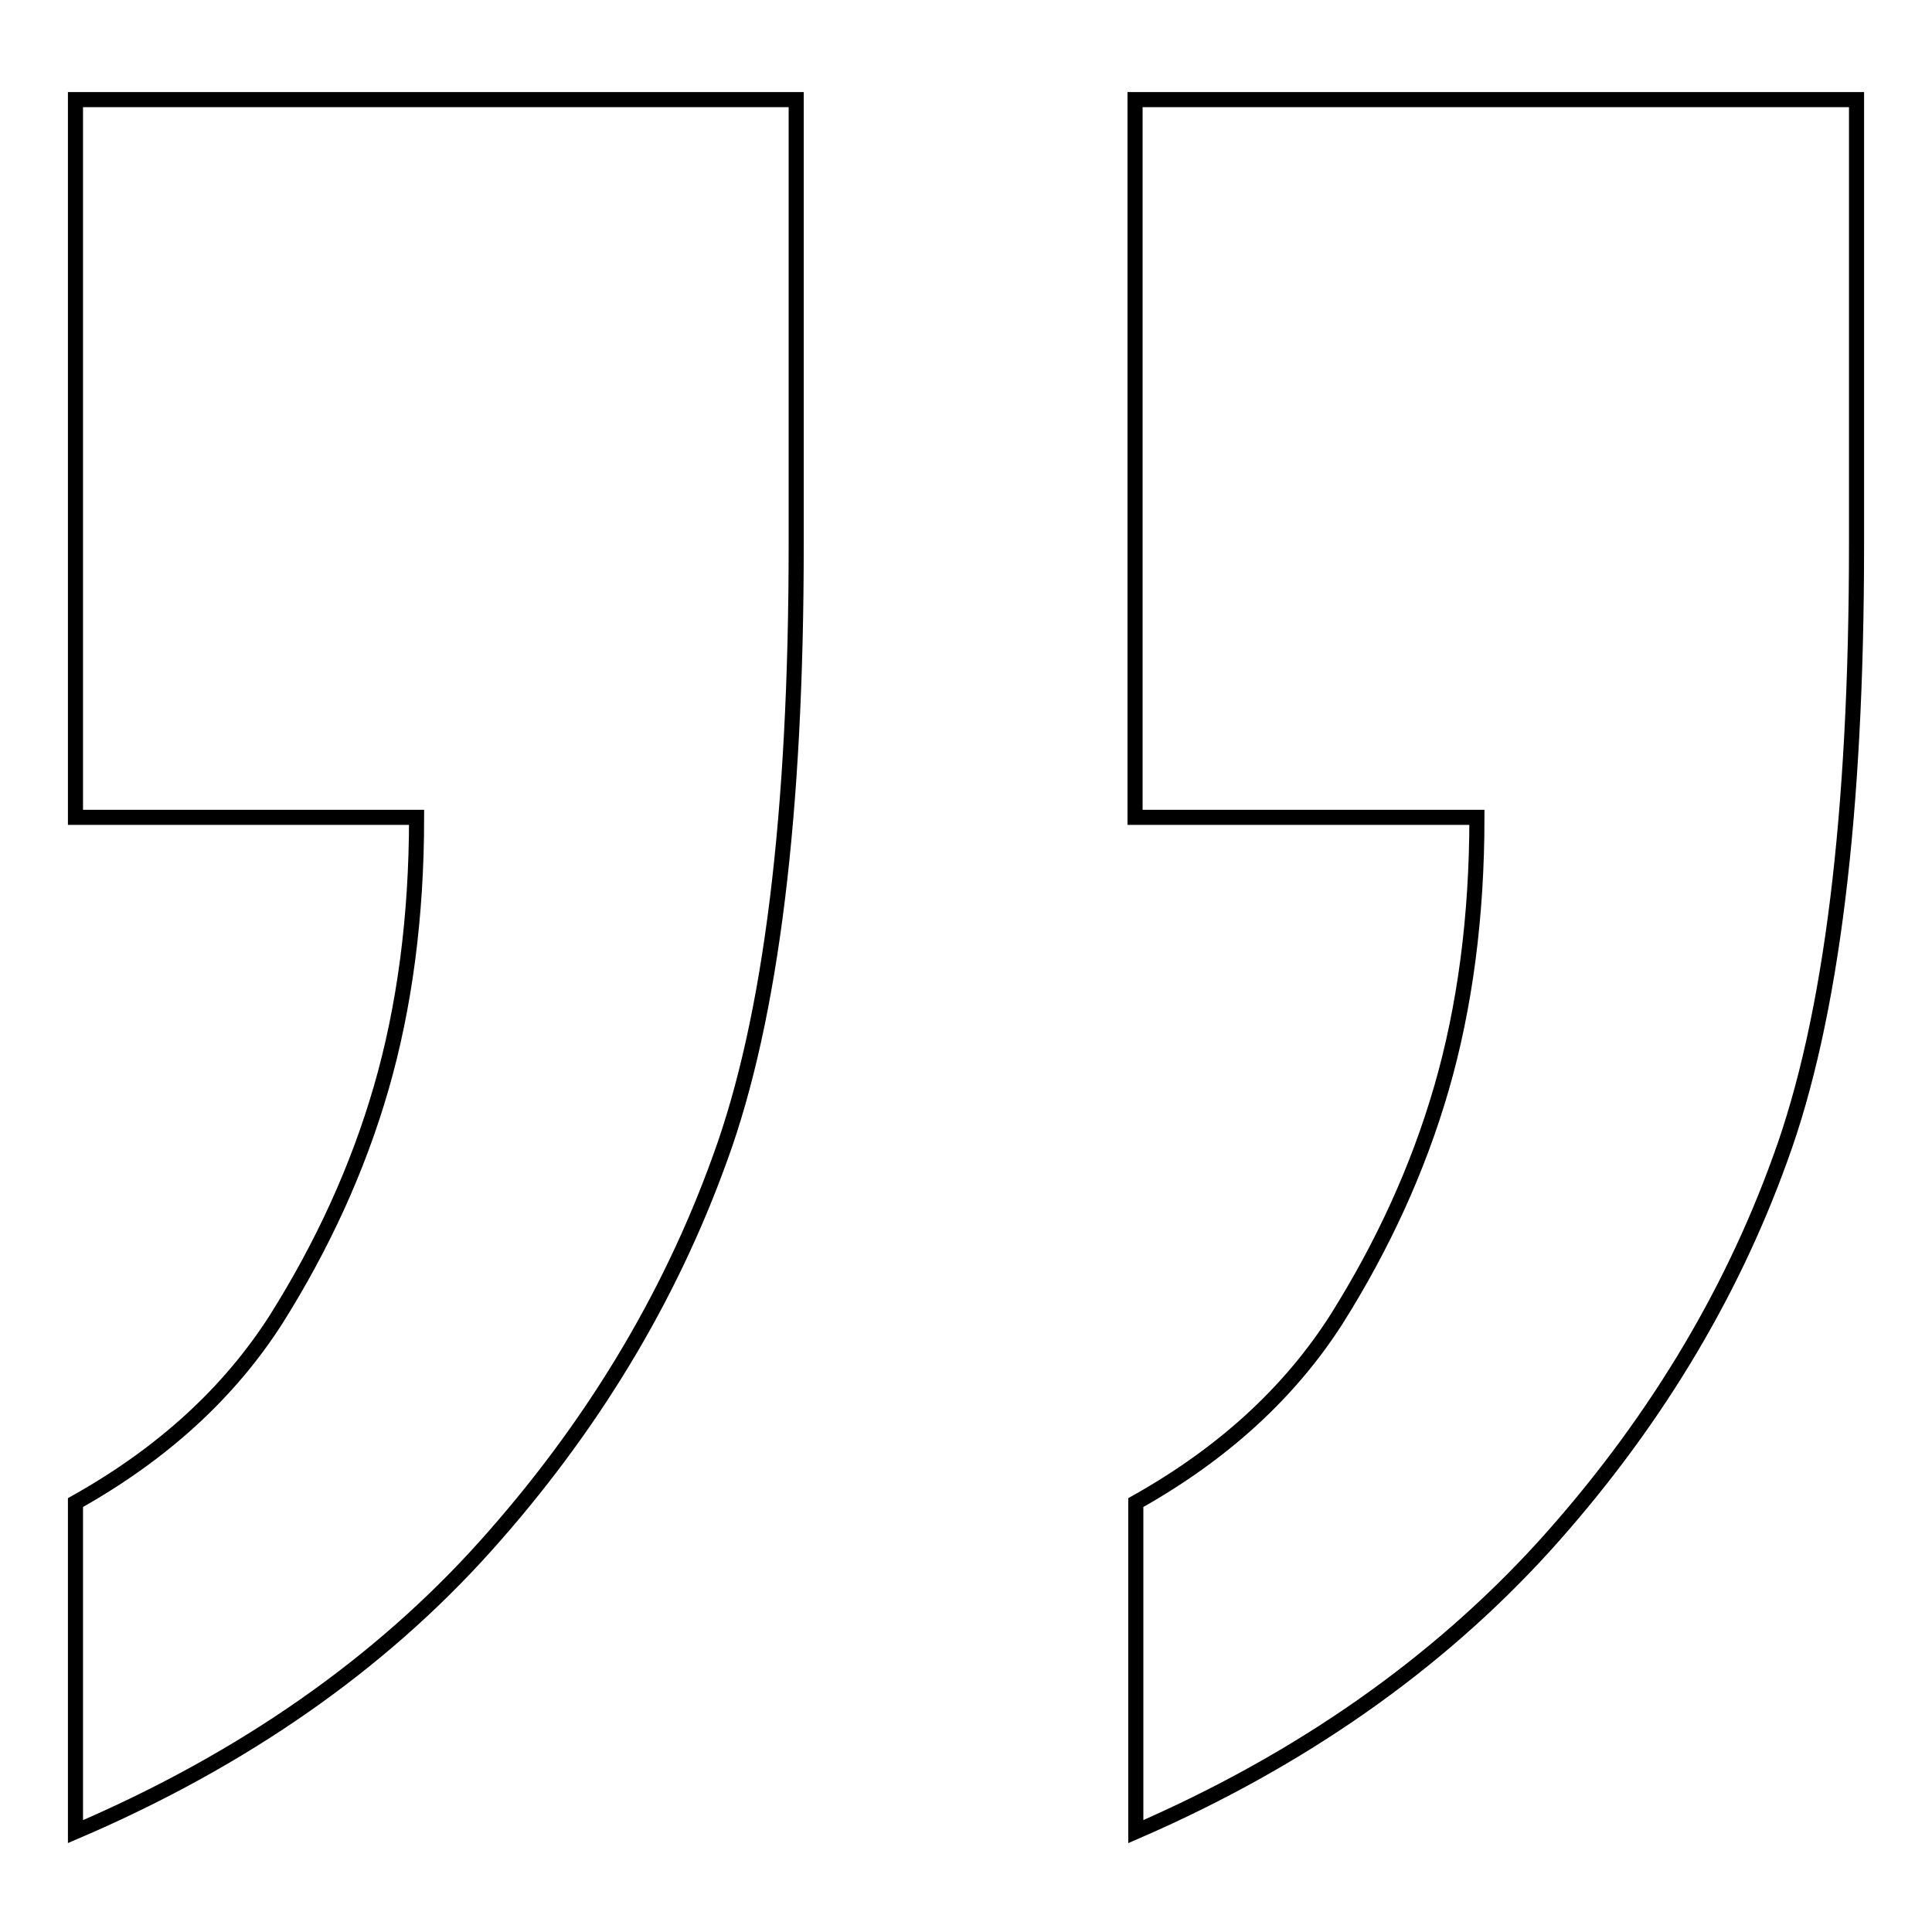
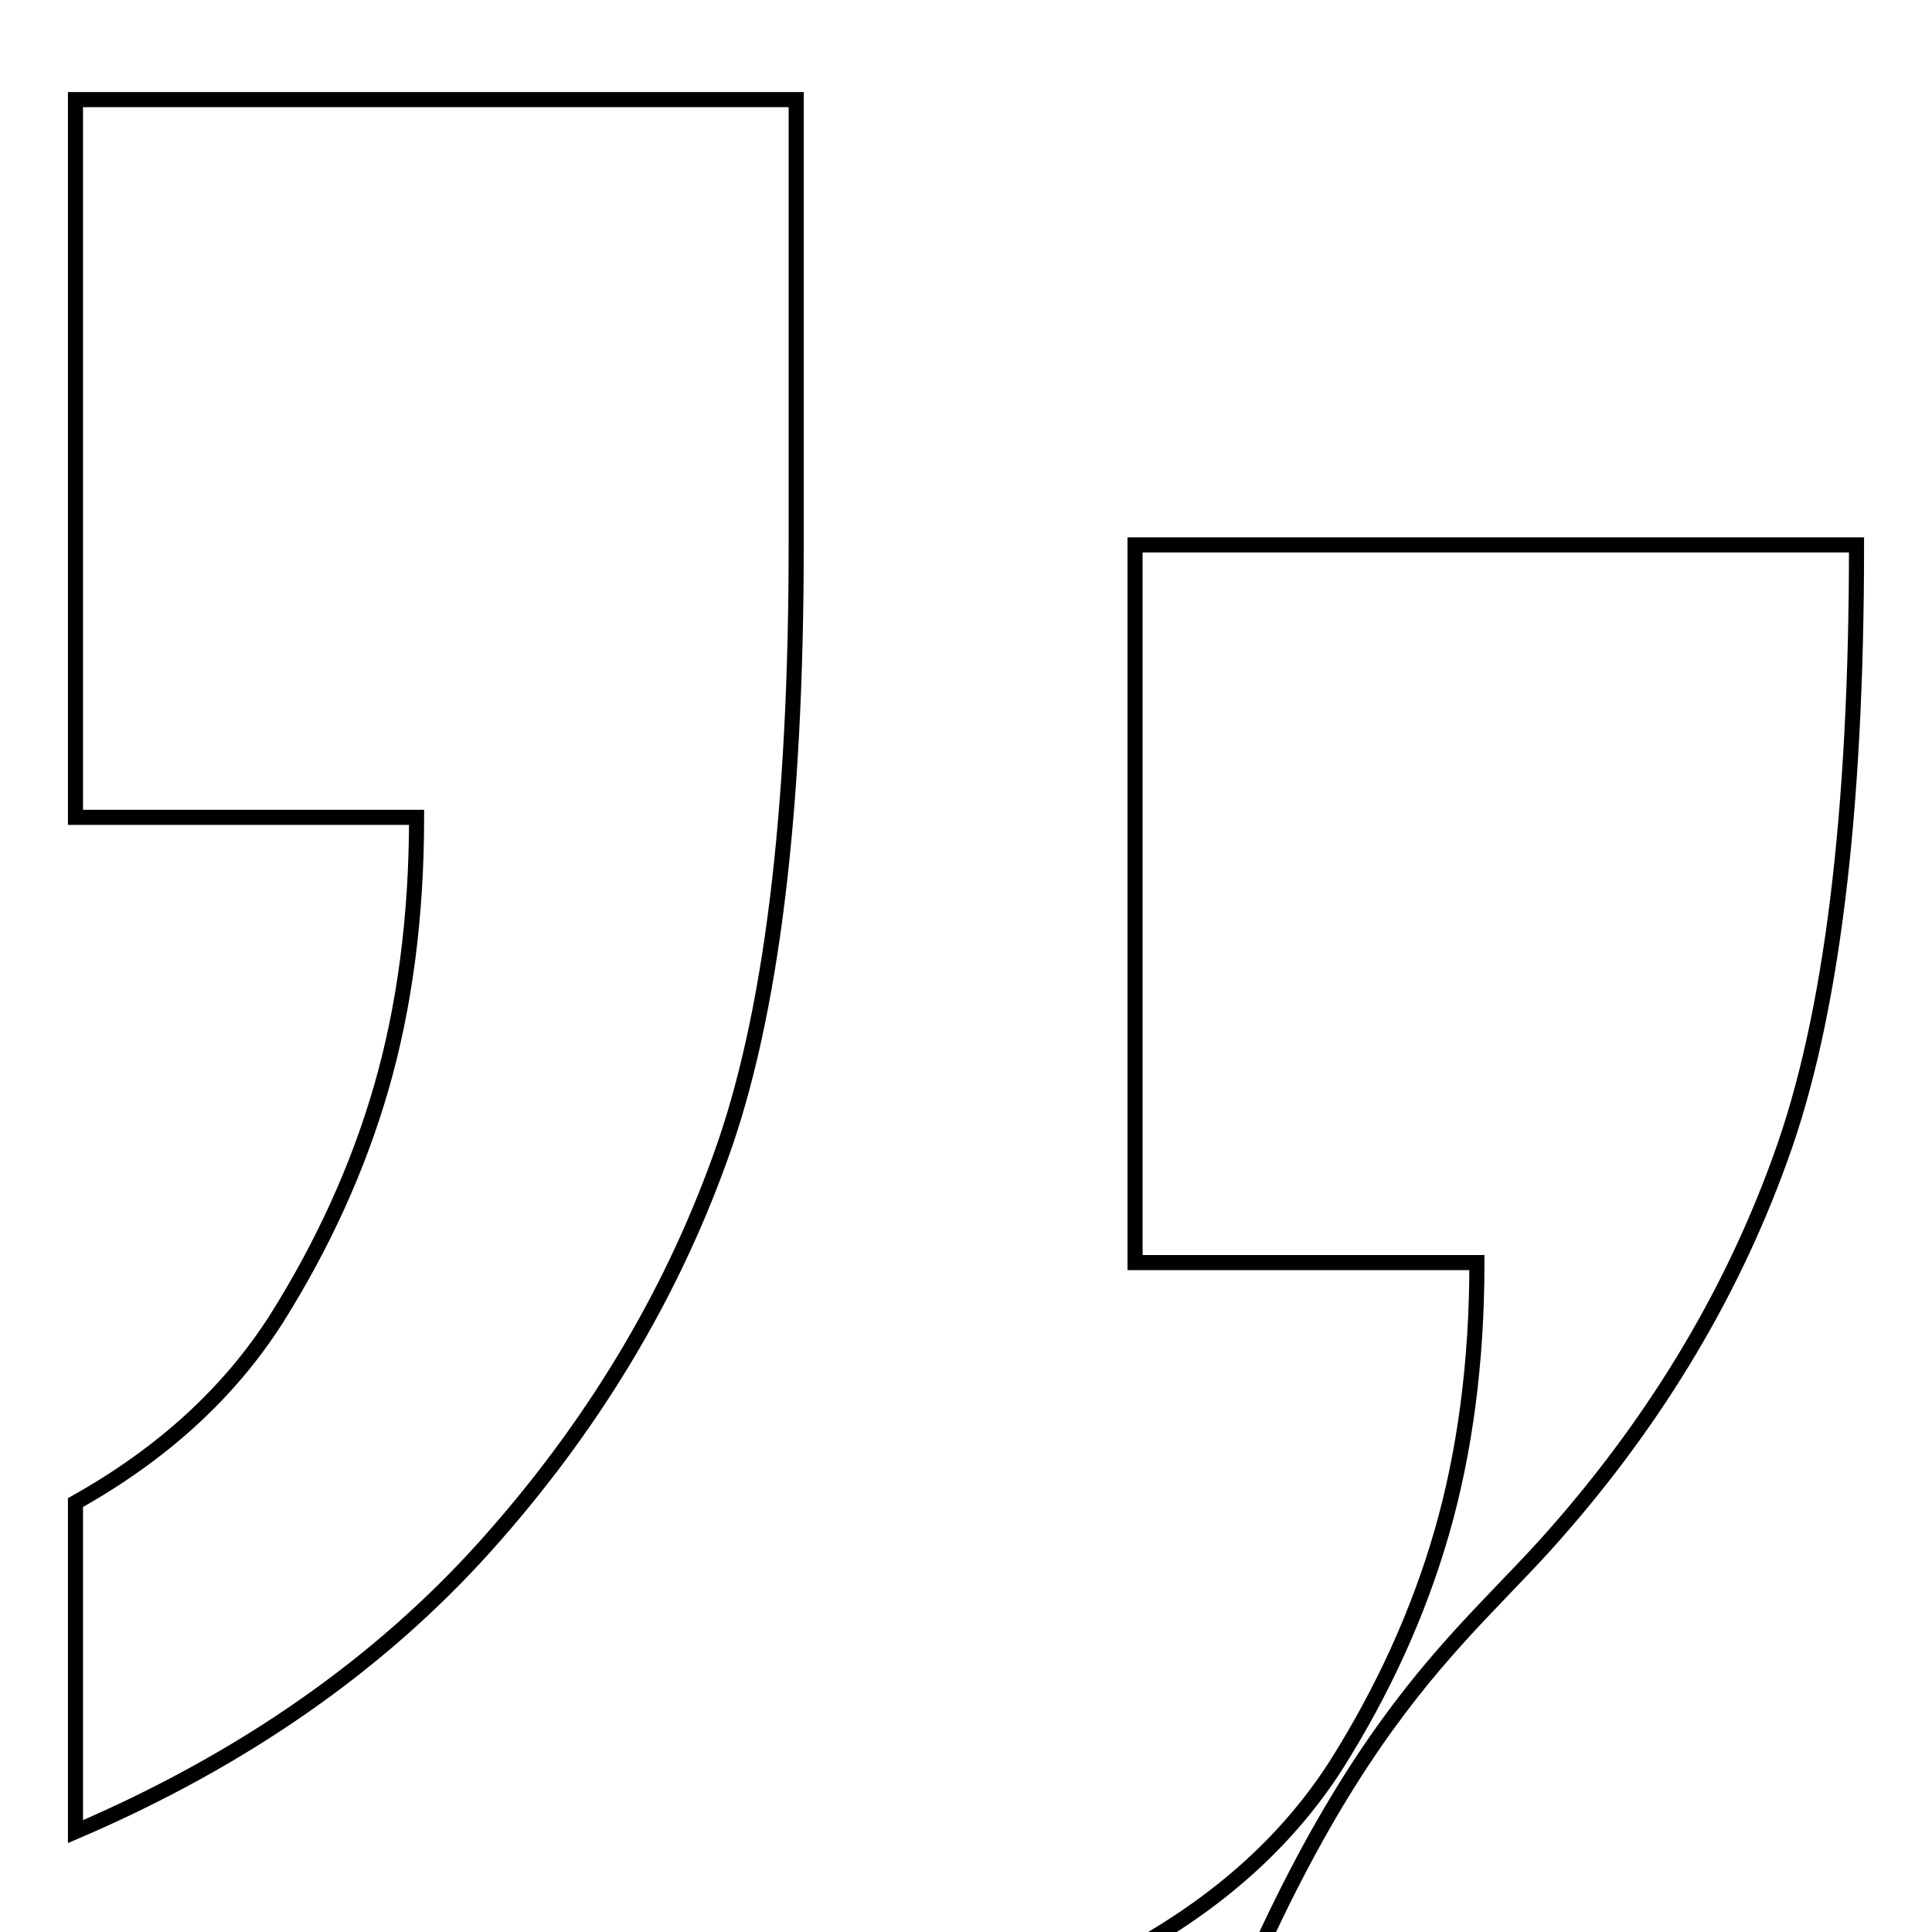
<svg xmlns="http://www.w3.org/2000/svg" version="1.1" x="0px" y="0px" viewBox="0 0 256 256" enable-background="new 0 0 256 256" xml:space="preserve">
  <g>
    <g>
-       <path stroke-width="2" fill-opacity="0" stroke="#000000" d="M64.3,204.9c14-15.6,24.4-32.8,31.1-51.4c6.8-18.6,10.1-45.7,10.1-81.3V13.2H10v95.1h45.2c0,13.2-1.6,25.2-4.7,35.9c-3.1,10.7-7.8,20.9-13.9,30.6c-6.2,9.7-15,17.8-26.6,24.3v43.6C32.2,233.2,50.3,220.5,64.3,204.9z M204.6,204.9c14.1-15.6,24.6-32.8,31.3-51.4c6.8-18.6,10.1-45.7,10.1-81.3V13.2h-95.6v95.1h45.3c0,13.2-1.6,25.2-4.7,35.9c-3.1,10.7-7.8,20.9-13.9,30.6c-6.2,9.7-15,17.8-26.6,24.3v43.6C172.4,233.2,190.4,220.5,204.6,204.9z" />
+       <path stroke-width="2" fill-opacity="0" stroke="#000000" d="M64.3,204.9c14-15.6,24.4-32.8,31.1-51.4c6.8-18.6,10.1-45.7,10.1-81.3V13.2H10v95.1h45.2c0,13.2-1.6,25.2-4.7,35.9c-3.1,10.7-7.8,20.9-13.9,30.6c-6.2,9.7-15,17.8-26.6,24.3v43.6C32.2,233.2,50.3,220.5,64.3,204.9z M204.6,204.9c14.1-15.6,24.6-32.8,31.3-51.4c6.8-18.6,10.1-45.7,10.1-81.3h-95.6v95.1h45.3c0,13.2-1.6,25.2-4.7,35.9c-3.1,10.7-7.8,20.9-13.9,30.6c-6.2,9.7-15,17.8-26.6,24.3v43.6C172.4,233.2,190.4,220.5,204.6,204.9z" />
    </g>
  </g>
</svg>